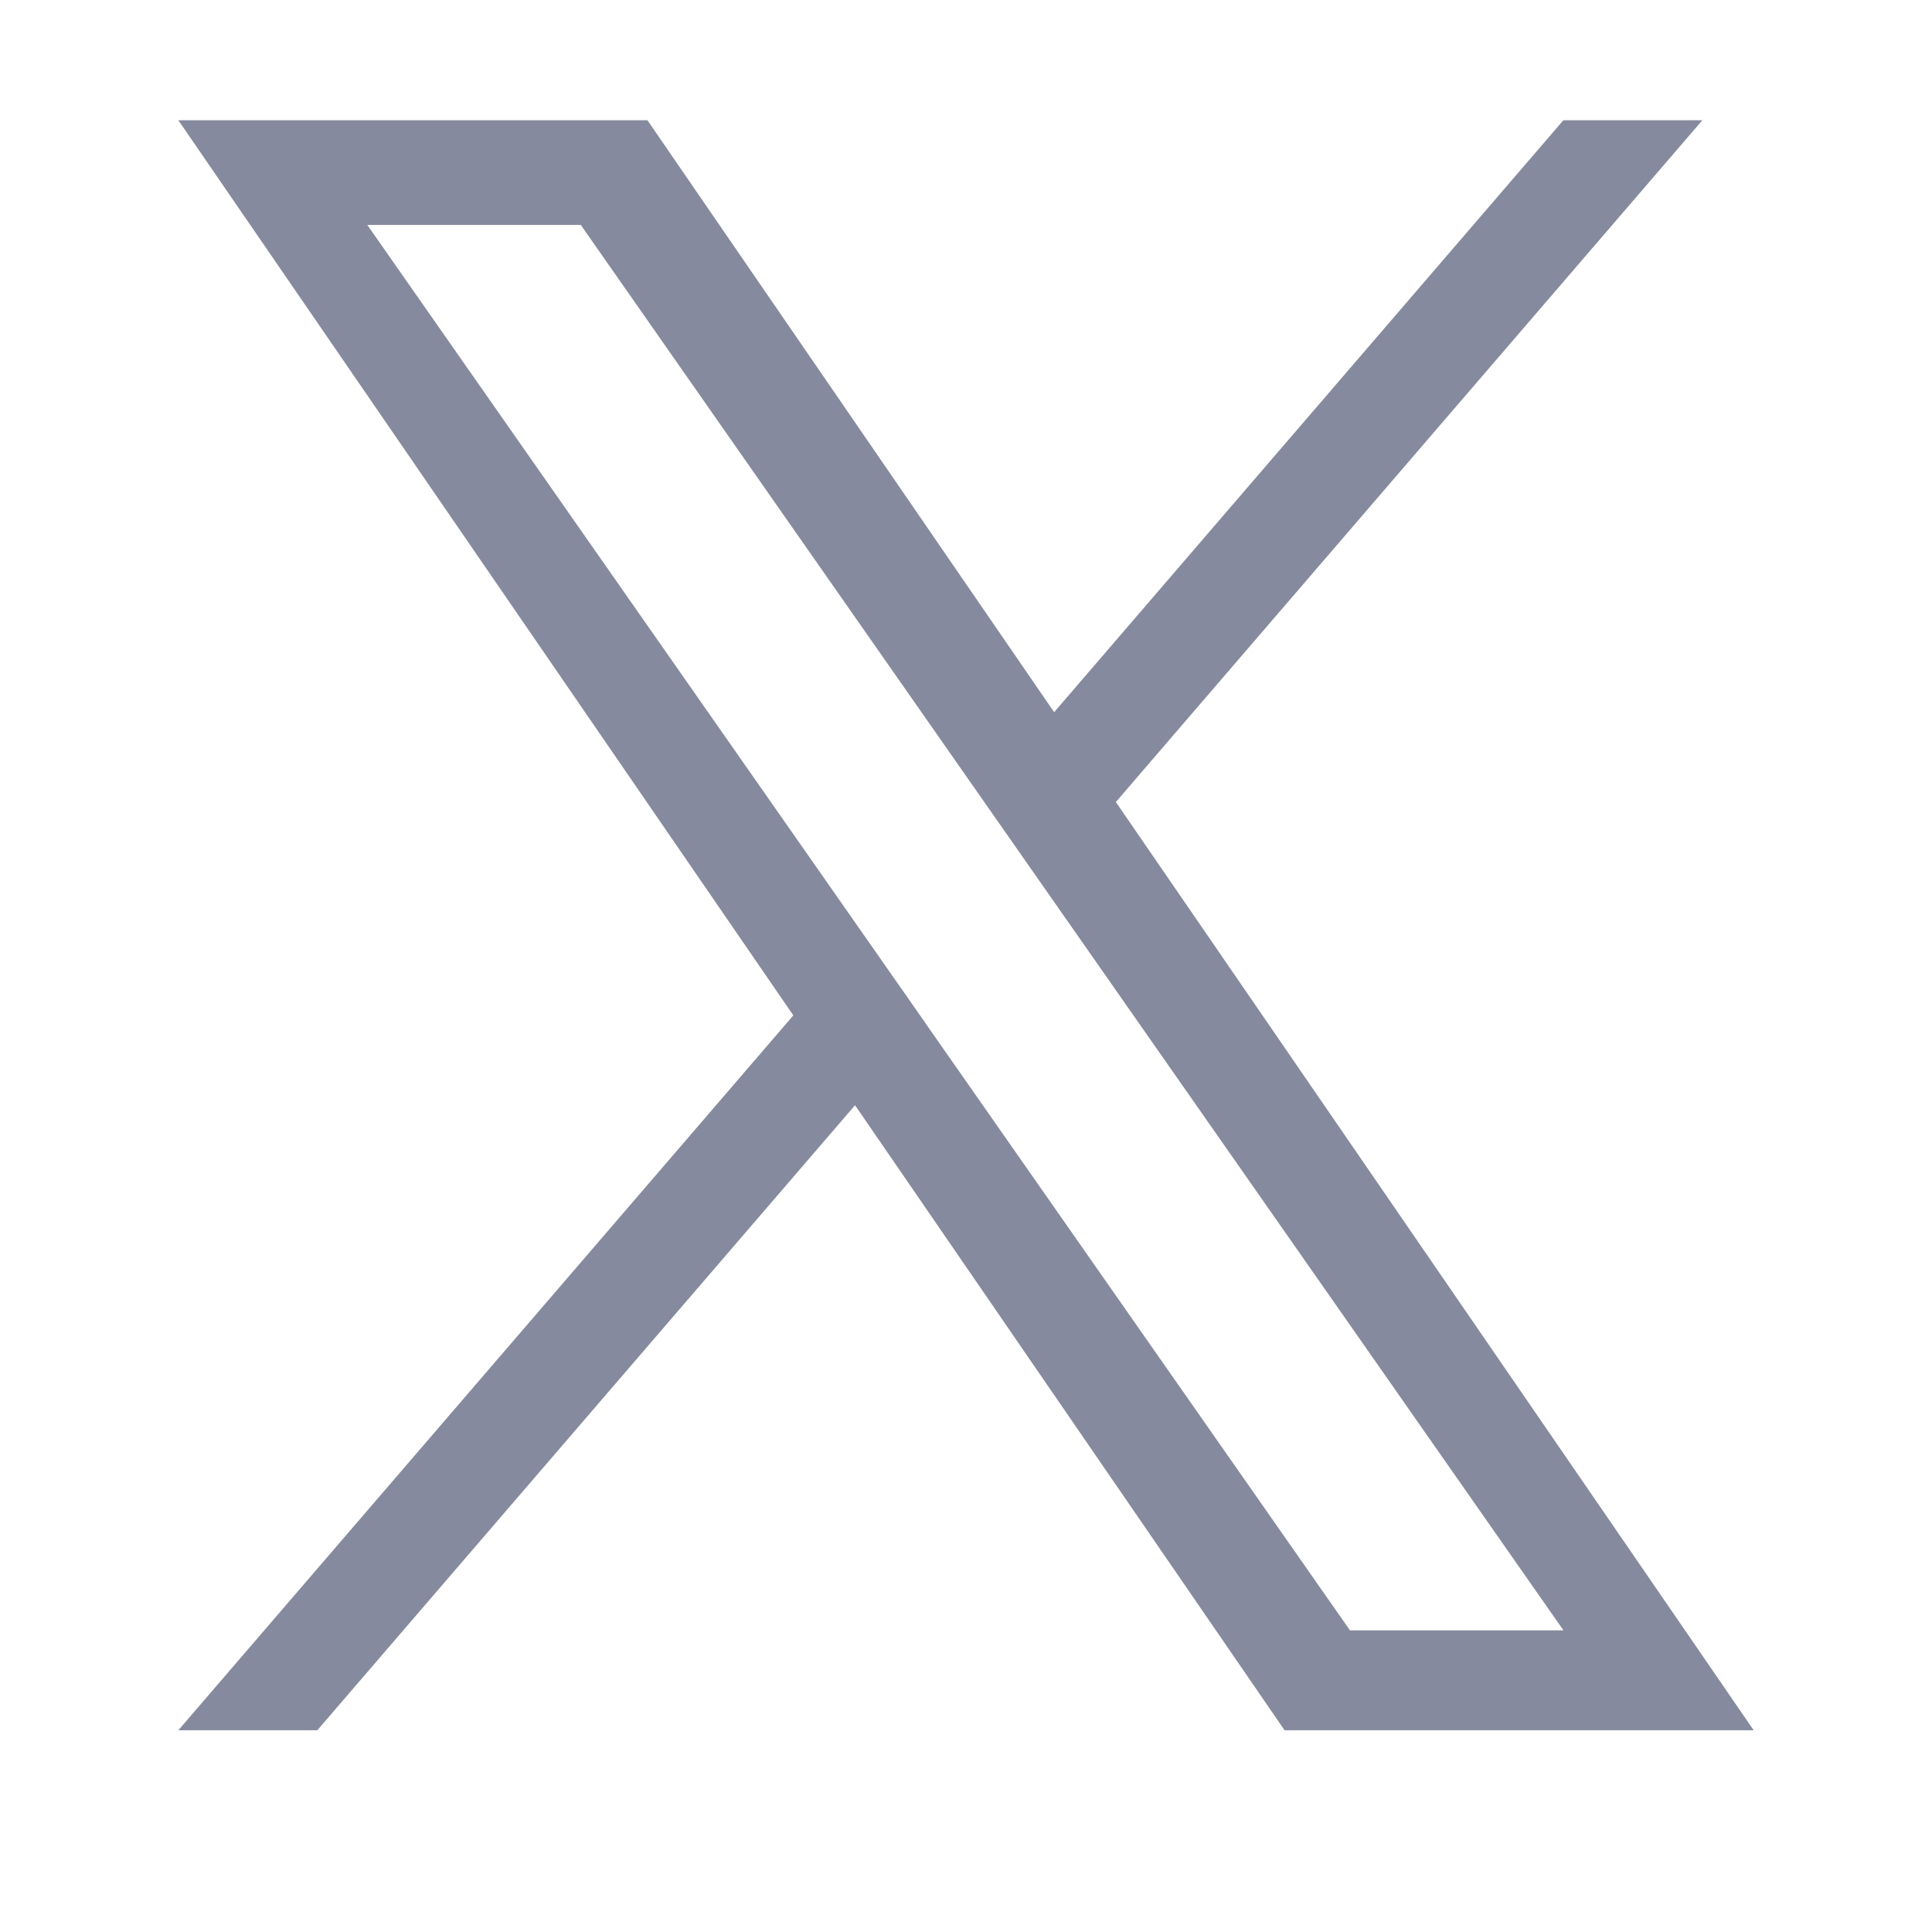
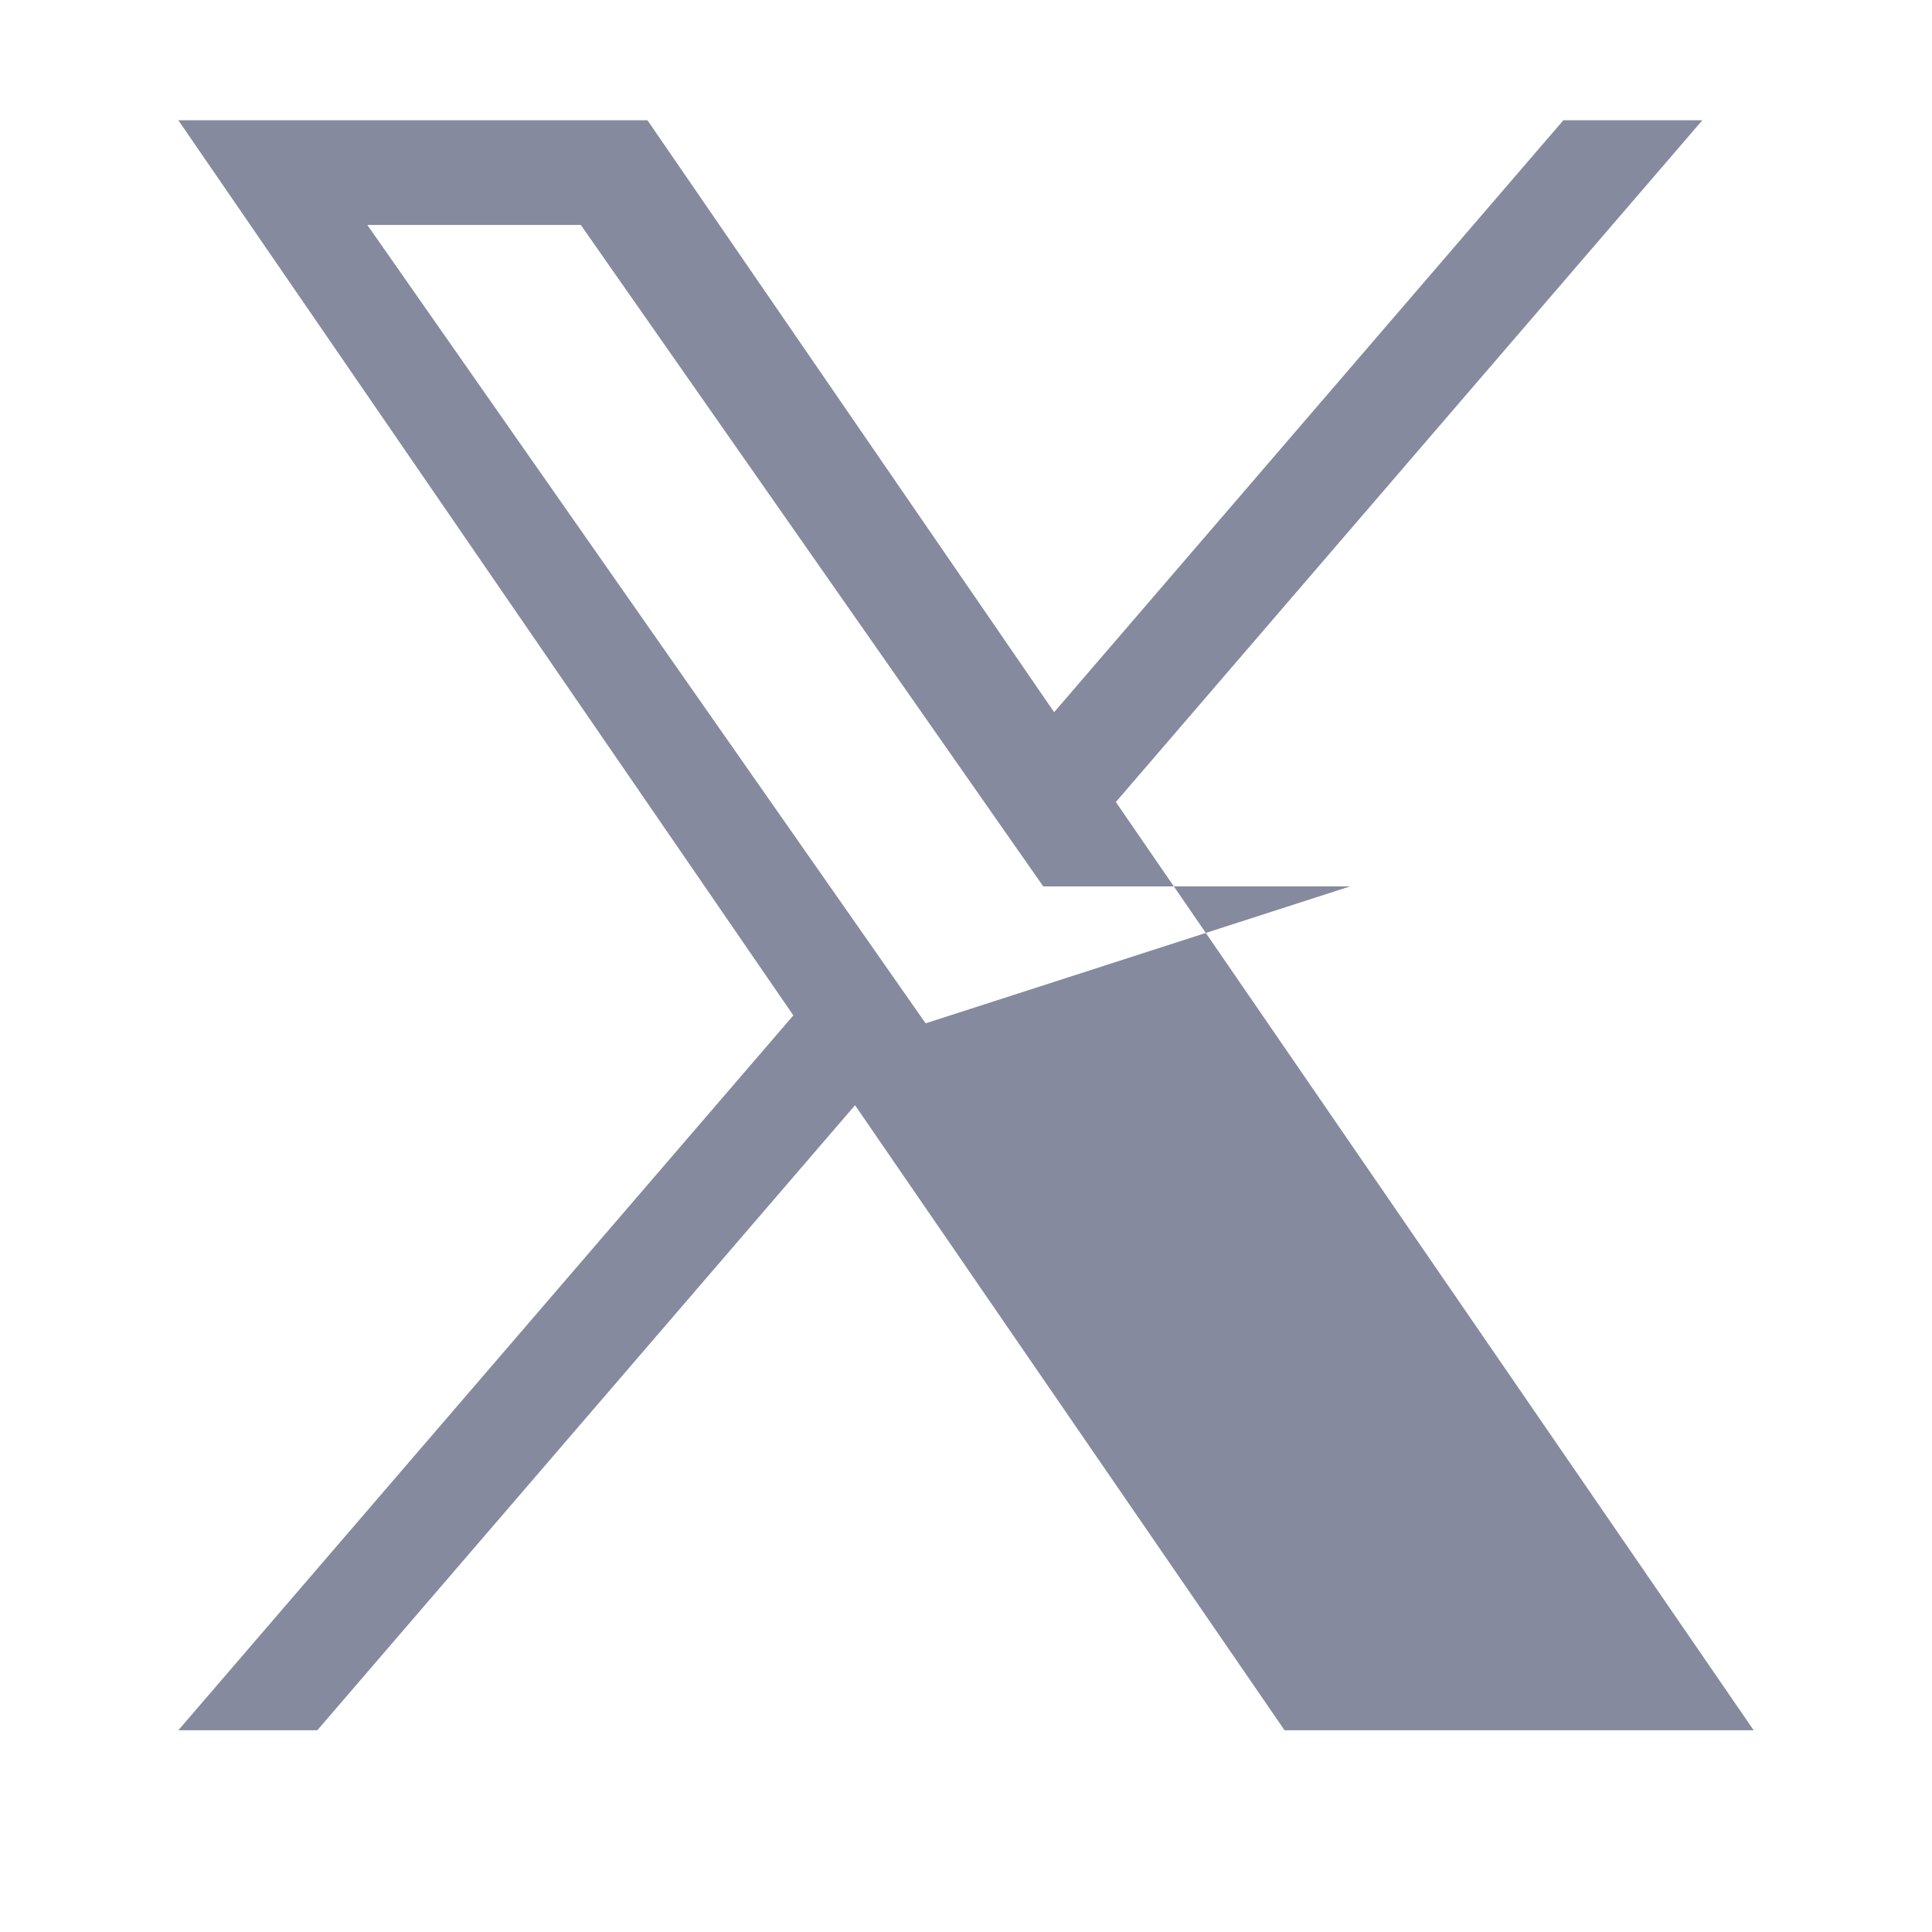
<svg xmlns="http://www.w3.org/2000/svg" width="16" height="16" viewBox="0 0 16 16" fill="none">
-   <path d="M9.241 6.642L14.098 0.996H12.947L8.73 5.898L5.362 0.996H1.477L6.57 8.409L1.477 14.329H2.628L7.081 9.153L10.638 14.329H14.523L9.241 6.642H9.241ZM7.665 8.474L7.149 7.736L3.042 1.863H4.81L8.124 6.603L8.64 7.341L12.948 13.502H11.18L7.665 8.475V8.474Z" fill="#868A9E" />
+   <path d="M9.241 6.642L14.098 0.996H12.947L8.73 5.898L5.362 0.996H1.477L6.57 8.409L1.477 14.329H2.628L7.081 9.153L10.638 14.329H14.523L9.241 6.642H9.241ZM7.665 8.474L7.149 7.736L3.042 1.863H4.81L8.124 6.603L8.64 7.341H11.18L7.665 8.475V8.474Z" fill="#868A9E" />
</svg>